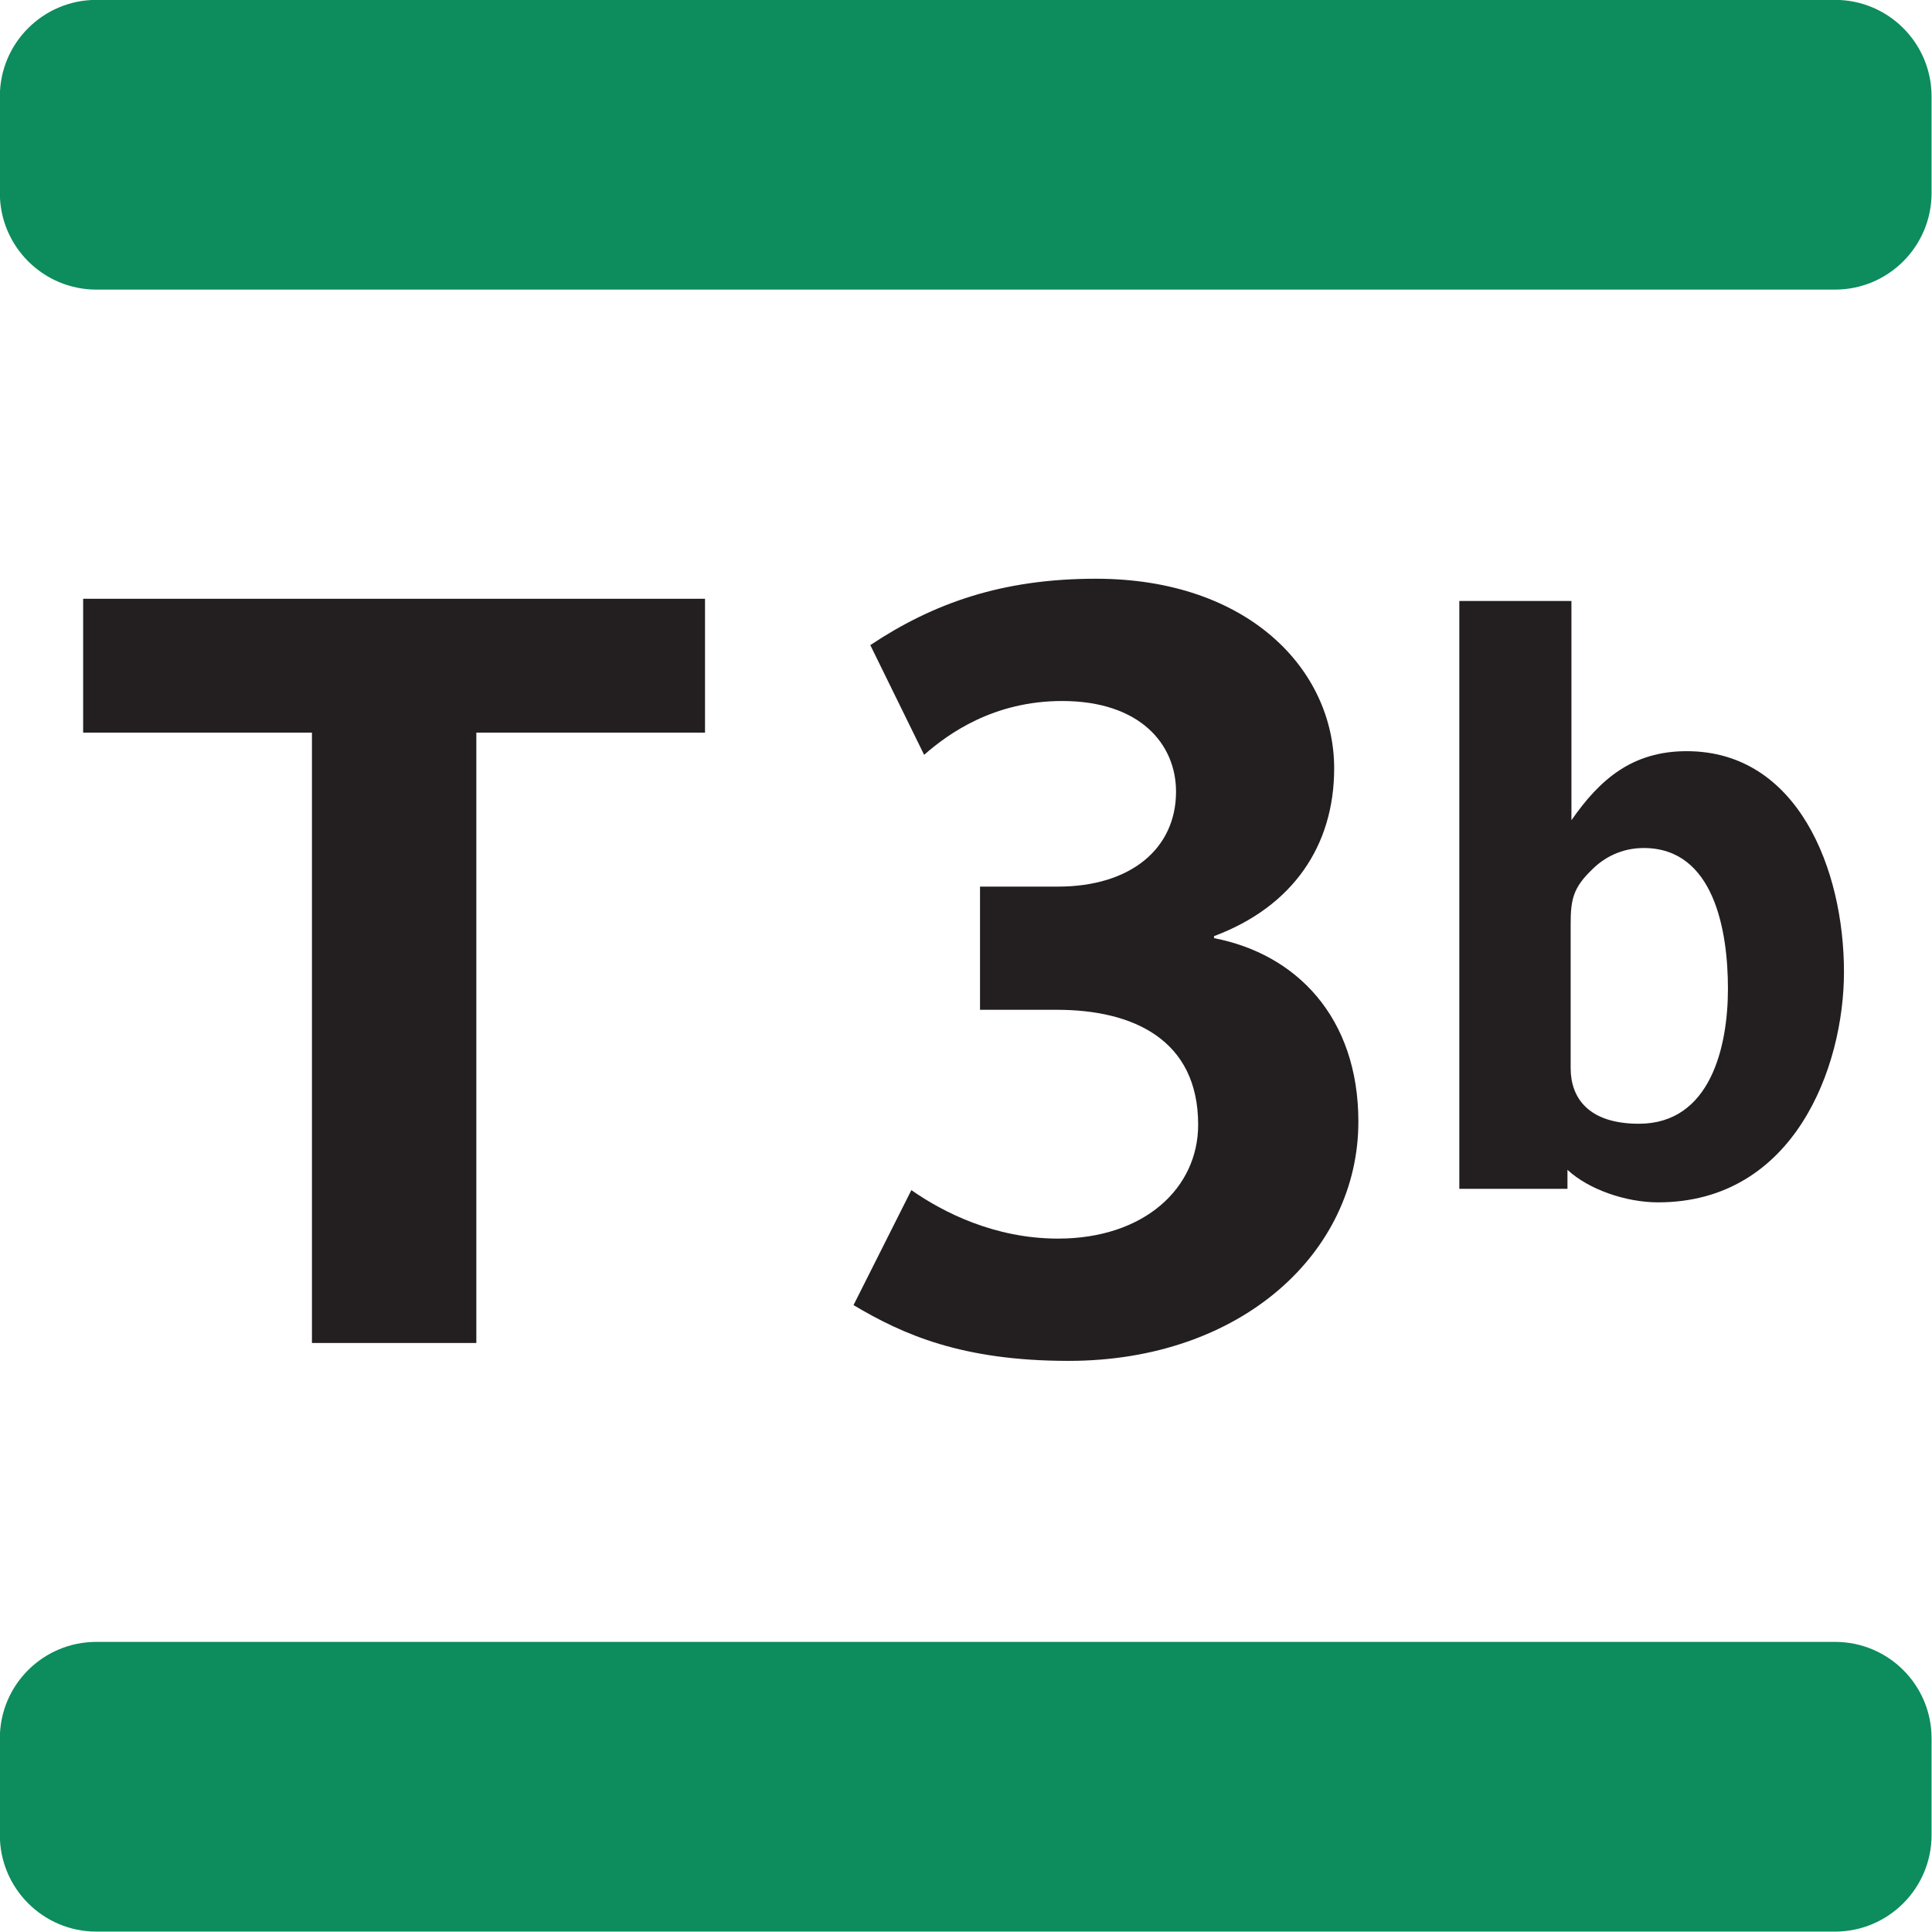
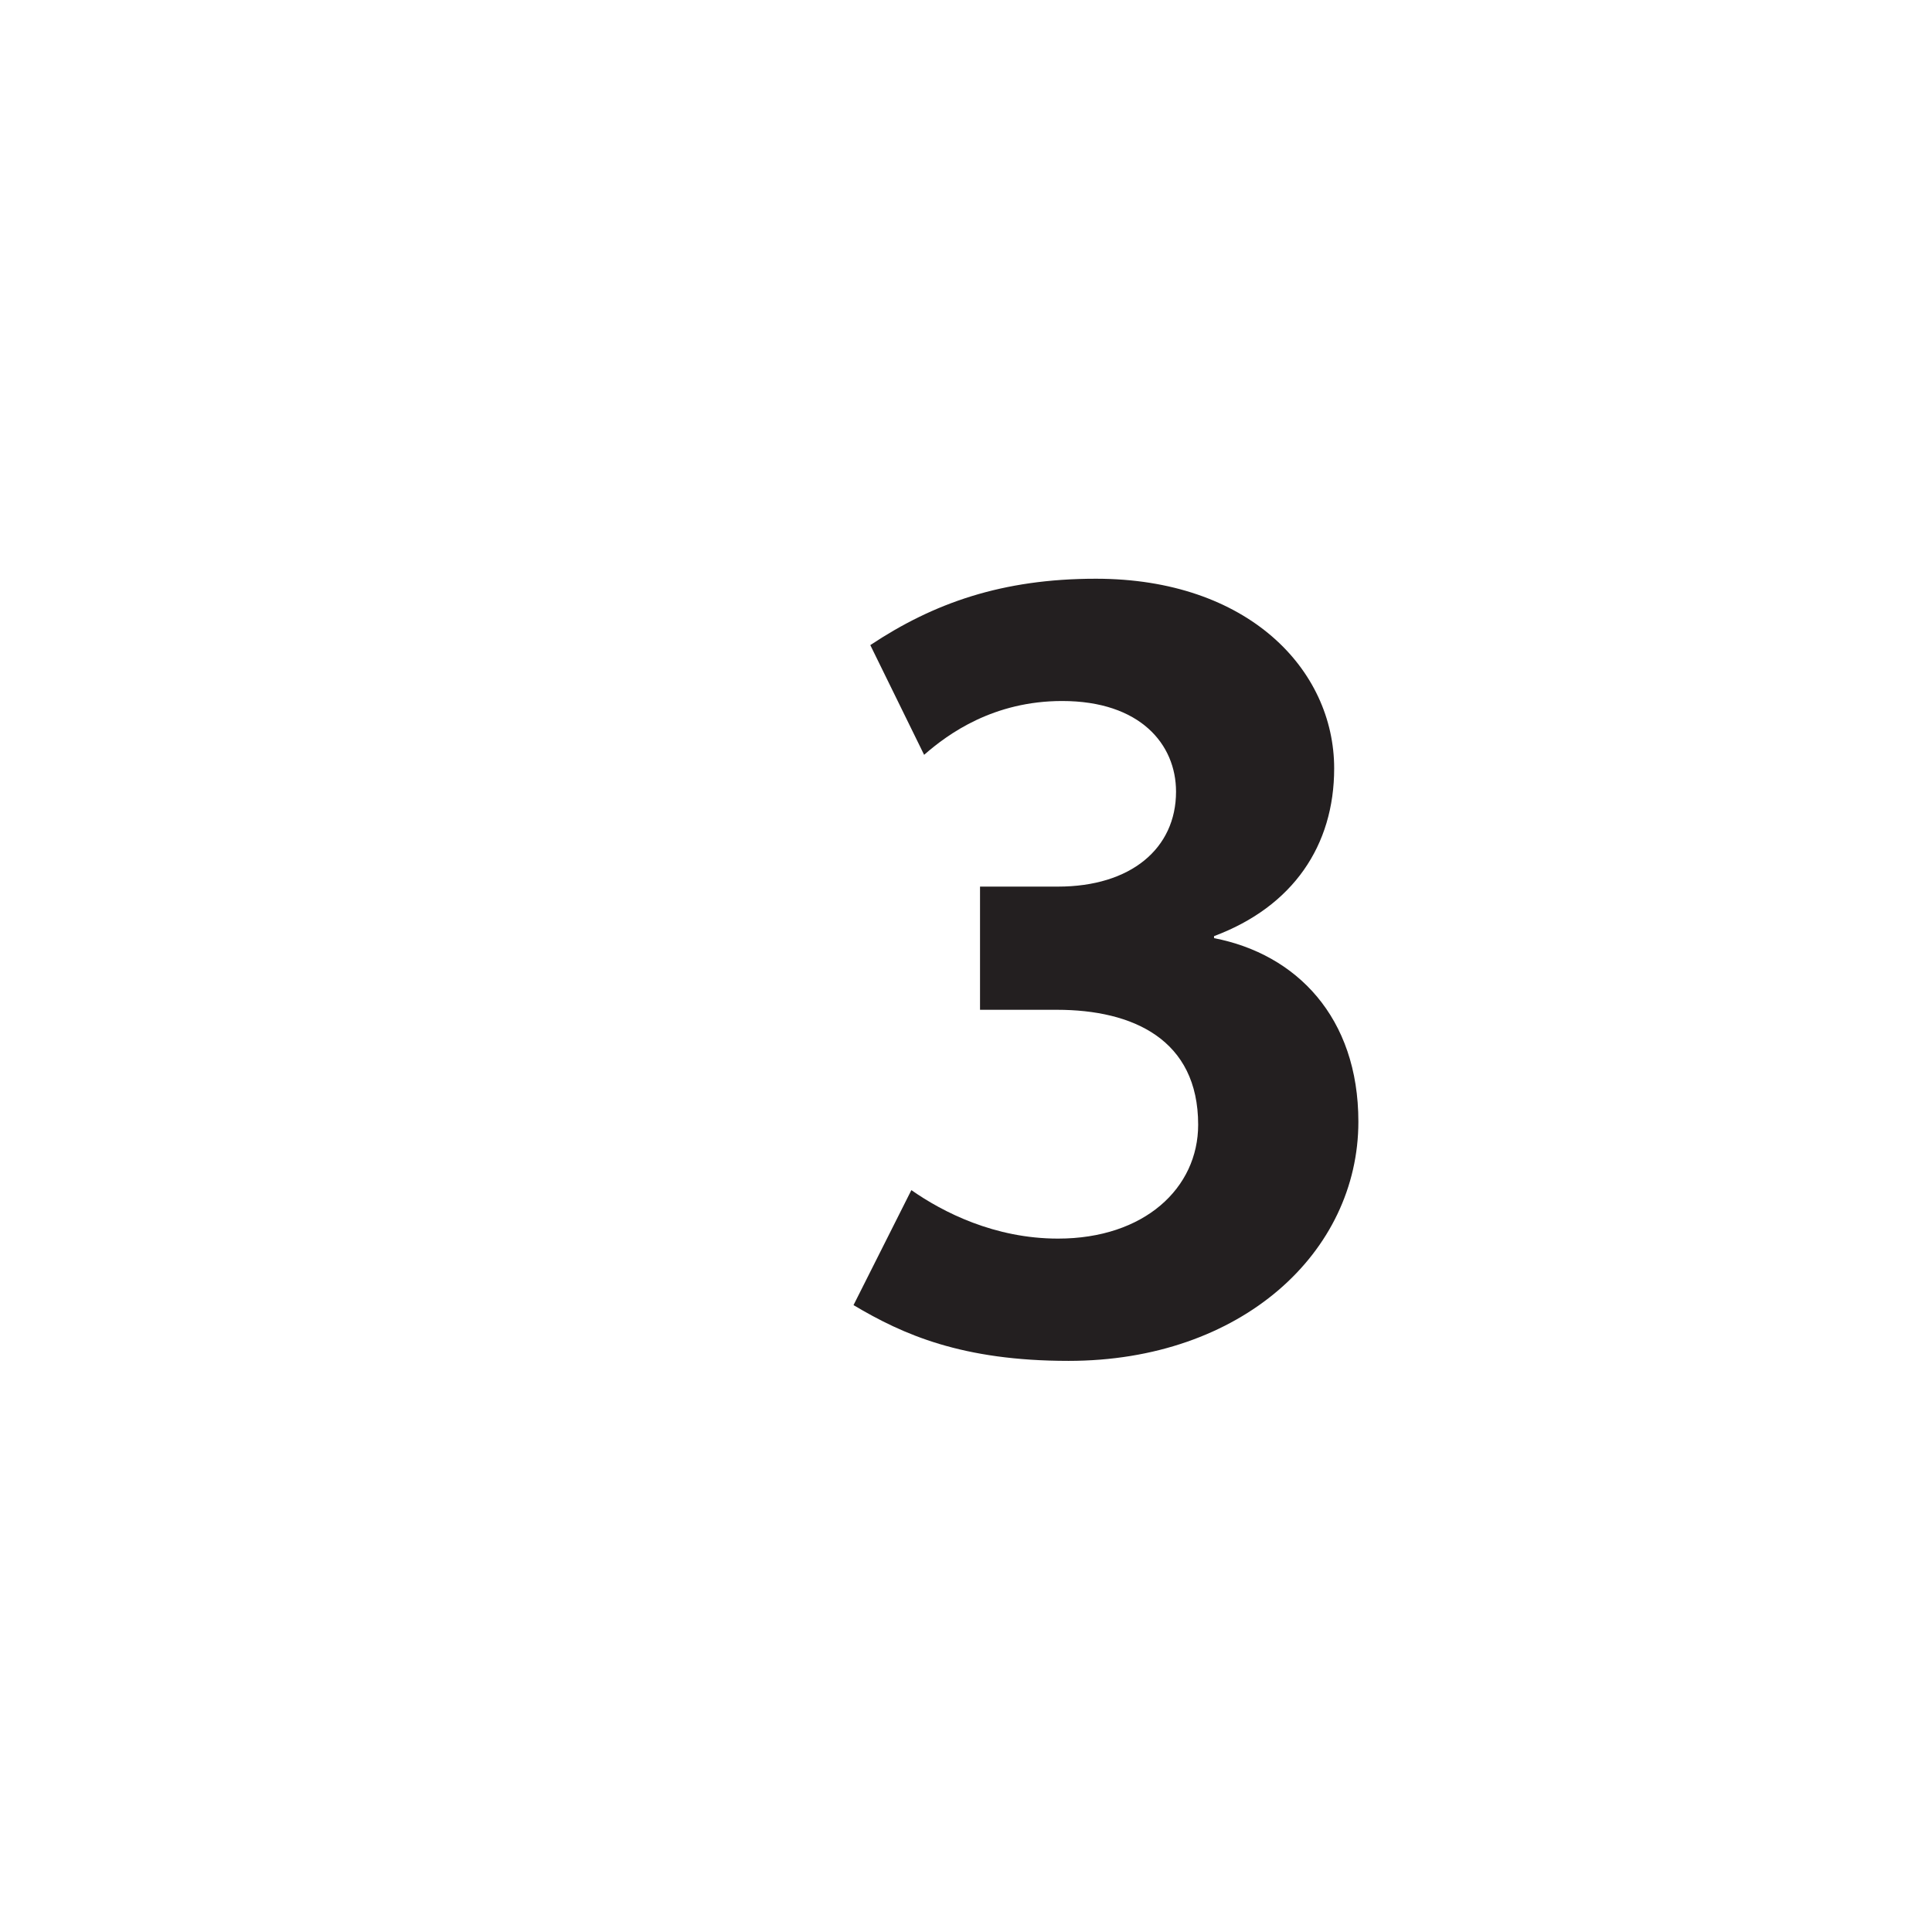
<svg xmlns="http://www.w3.org/2000/svg" viewBox="0 0 60 60">
  <g transform="matrix(2.021, 0, 0, 2.021, -29.671, -26.198)">
    <path id="path11770" d="M 31.101 33.875 C 29.465 33.875 28.558 33.471 27.797 33.018 L 28.686 31.251 C 29.173 31.592 29.967 31.996 30.939 31.996 C 32.267 31.996 33.093 31.219 33.093 30.246 C 33.093 28.935 32.089 28.48 30.923 28.48 L 29.741 28.48 L 29.741 26.587 L 30.939 26.587 C 32.057 26.587 32.753 26.002 32.753 25.128 C 32.753 24.4 32.202 23.735 31.003 23.735 C 29.95 23.735 29.254 24.236 28.882 24.562 L 28.055 22.876 C 29.027 22.23 30.081 21.856 31.522 21.856 C 33.855 21.856 35.183 23.248 35.183 24.771 C 35.183 25.955 34.551 26.894 33.337 27.348 L 33.337 27.379 C 34.601 27.623 35.555 28.594 35.555 30.199 C 35.555 32.207 33.758 33.875 31.101 33.875" style="fill:#231f20;fill-opacity:1;fill-rule:nonzero;stroke:none" clip-path="url(#clipPath11771)" />
-     <path id="path11772" d="M 40.16 31.439 C 39.672 31.439 39.097 31.245 38.768 30.939 L 38.768 31.231 L 37.106 31.231 L 37.106 22.198 L 38.829 22.198 L 38.829 25.567 C 39.269 24.933 39.769 24.506 40.6 24.506 C 42.308 24.506 43.017 26.325 43.017 27.899 C 43.017 29.365 42.248 31.439 40.16 31.439 M 39.94 25.994 C 39.598 25.994 39.329 26.141 39.146 26.325 C 38.853 26.606 38.817 26.789 38.817 27.166 L 38.817 29.377 C 38.817 29.829 39.085 30.231 39.866 30.231 C 40.966 30.231 41.234 29.046 41.234 28.157 C 41.234 27.277 41.026 25.994 39.94 25.994" style="fill:#231f20;fill-opacity:1;fill-rule:nonzero;stroke:none" clip-path="url(#clipPath11773)" />
-     <path id="path11774" d="M 22.001 24.221 L 22.001 33.6 L 19.475 33.6 L 19.475 24.221 L 15.959 24.221 L 15.959 22.164 L 25.515 22.164 L 25.515 24.221 L 22.001 24.221 Z" style="fill:#231f20;fill-opacity:1;fill-rule:nonzero;stroke:none" clip-path="url(#clipPath11775)" />
-     <path id="path11776" d="M 42.879 17.413 L 16.163 17.413 C 15.344 17.413 14.679 16.748 14.679 15.929 L 14.679 14.445 C 14.679 13.625 15.344 12.961 16.163 12.961 L 42.879 12.961 C 43.699 12.961 44.363 13.625 44.363 14.445 L 44.363 15.929 C 44.363 16.748 43.699 17.413 42.879 17.413" style="fill:#0d8c5d;fill-opacity:1;fill-rule:nonzero;stroke:none" clip-path="url(#clipPath11777)" />
-     <path id="path11778" d="M 44.363 41.161 L 44.363 39.675 C 44.363 38.855 43.699 38.193 42.879 38.193 L 16.163 38.193 C 15.343 38.193 14.679 38.855 14.679 39.675 L 14.679 41.161 C 14.679 41.979 15.343 42.645 16.163 42.645 L 42.879 42.645 C 43.699 42.645 44.363 41.979 44.363 41.161" style="fill:#0d8c5d;fill-opacity:1;fill-rule:nonzero;stroke:none" clip-path="url(#clipPath11779)" />
  </g>
</svg>